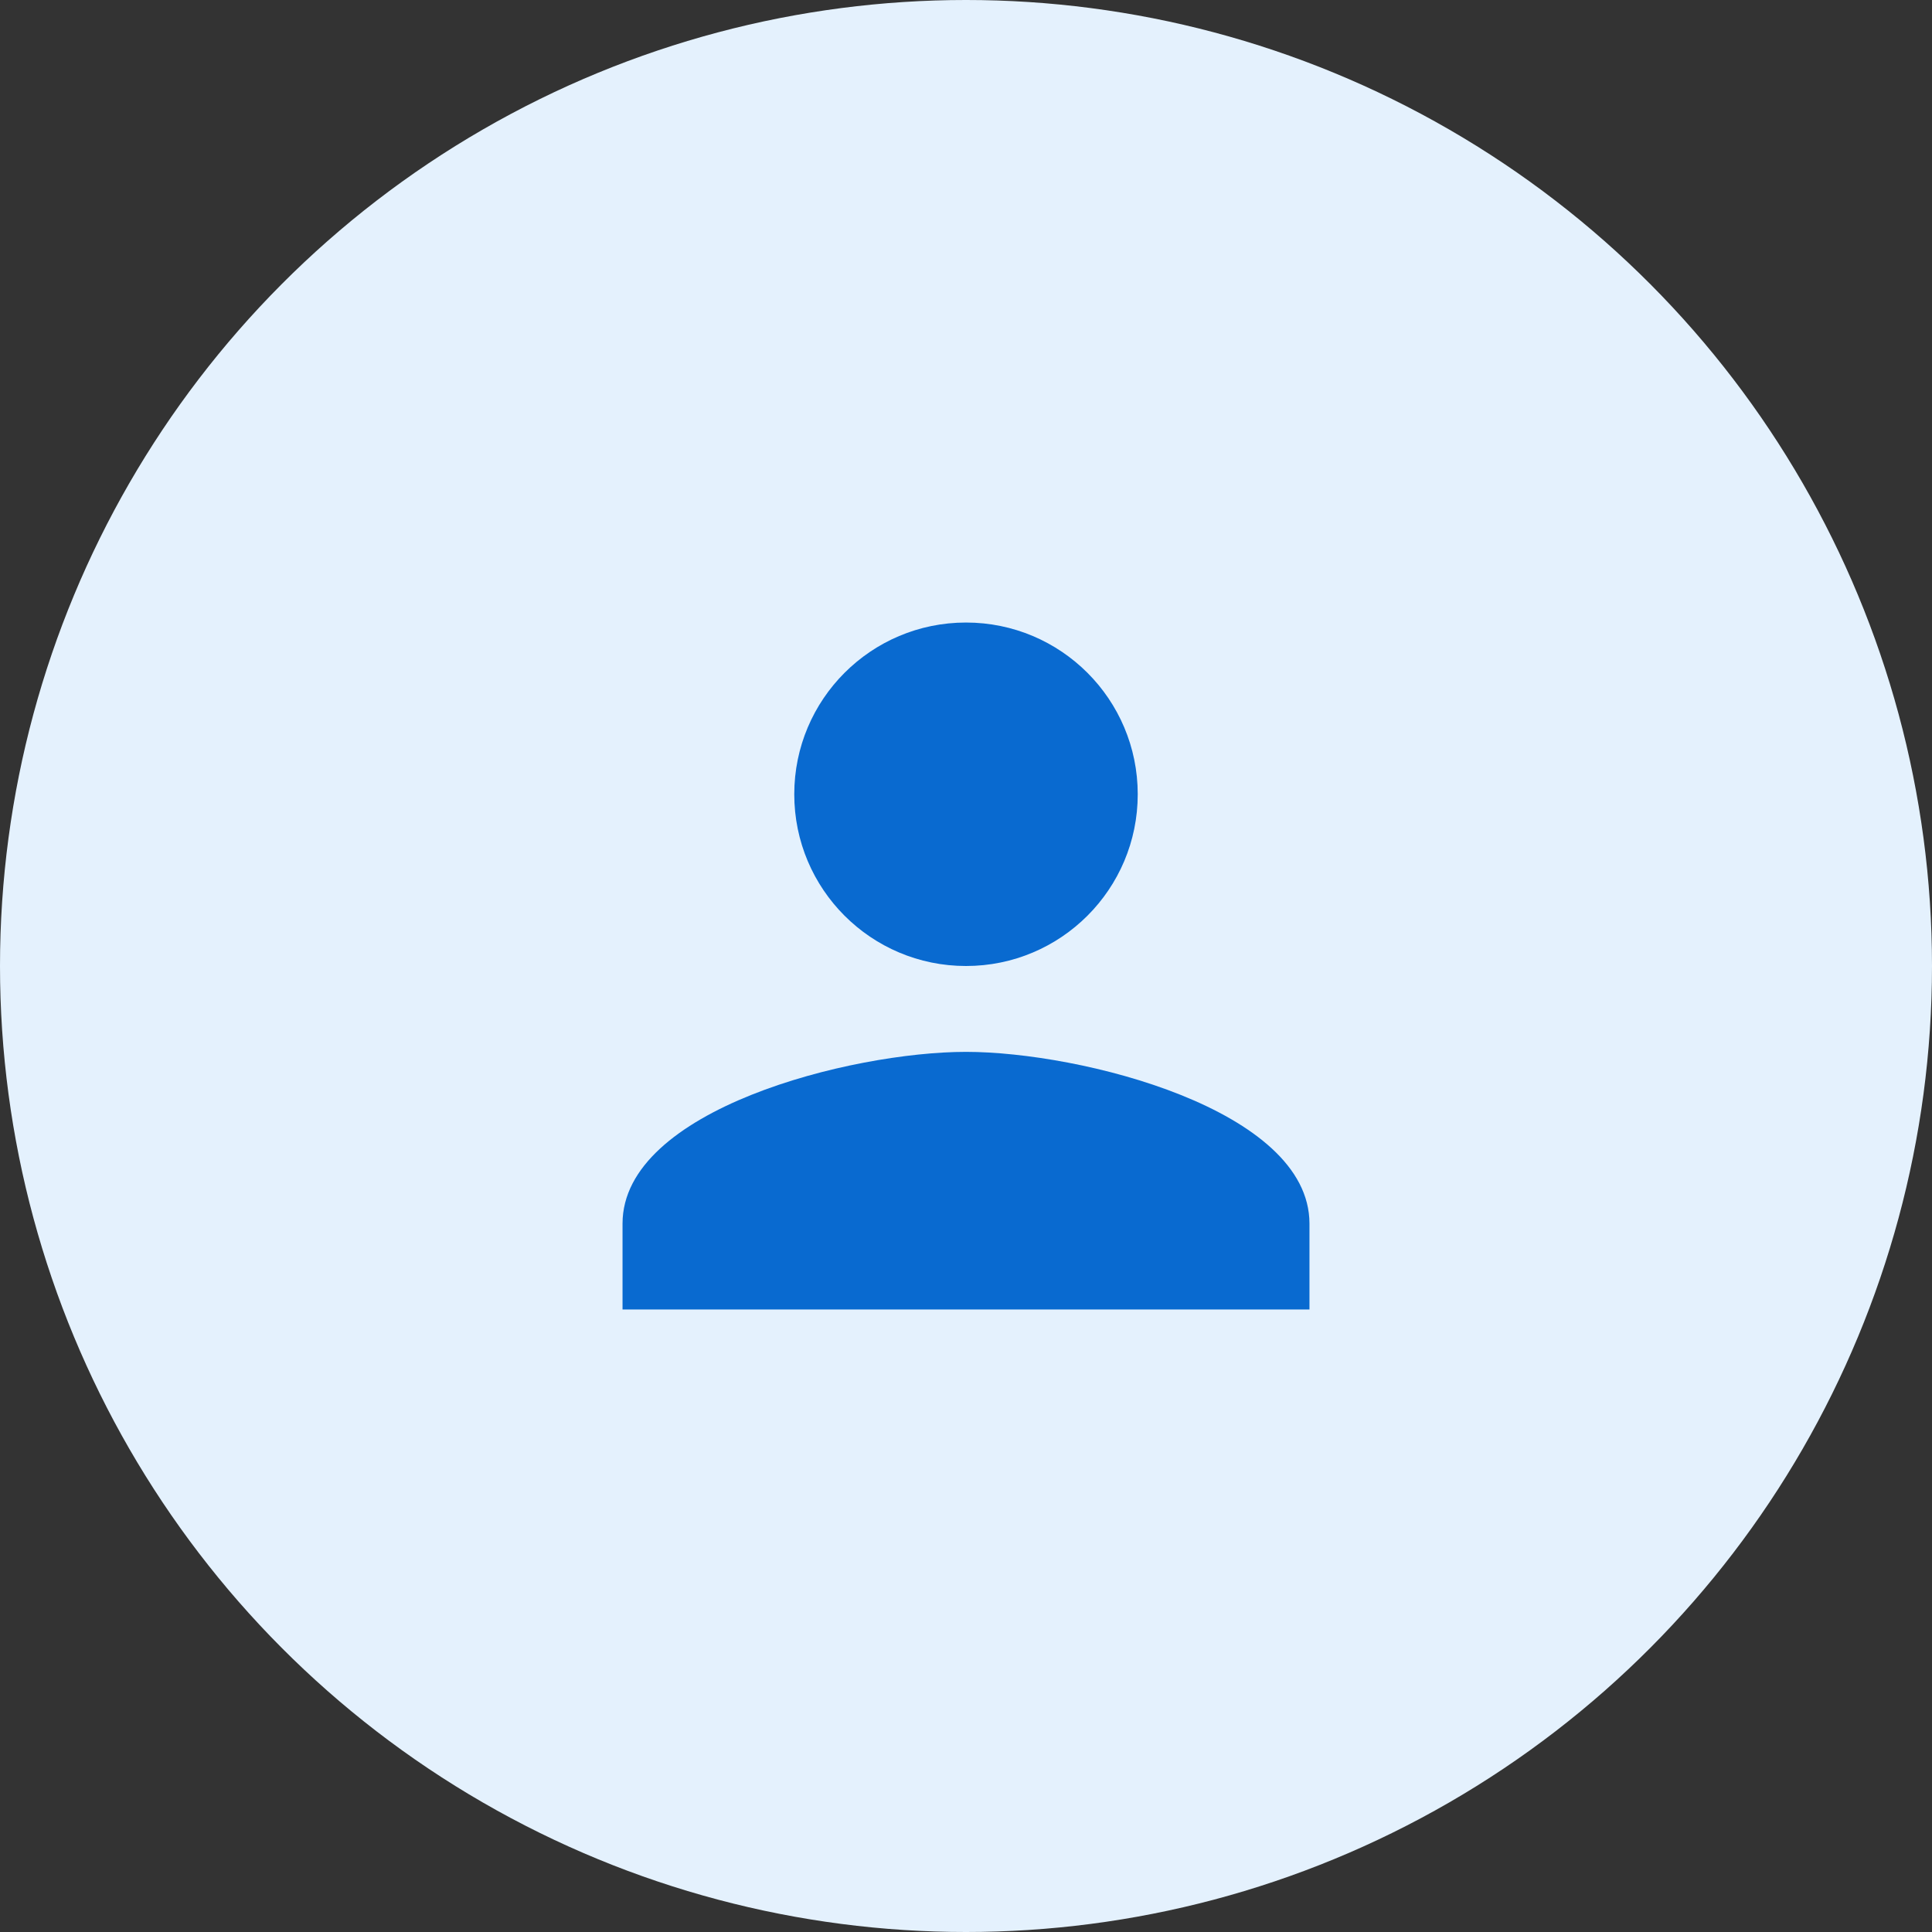
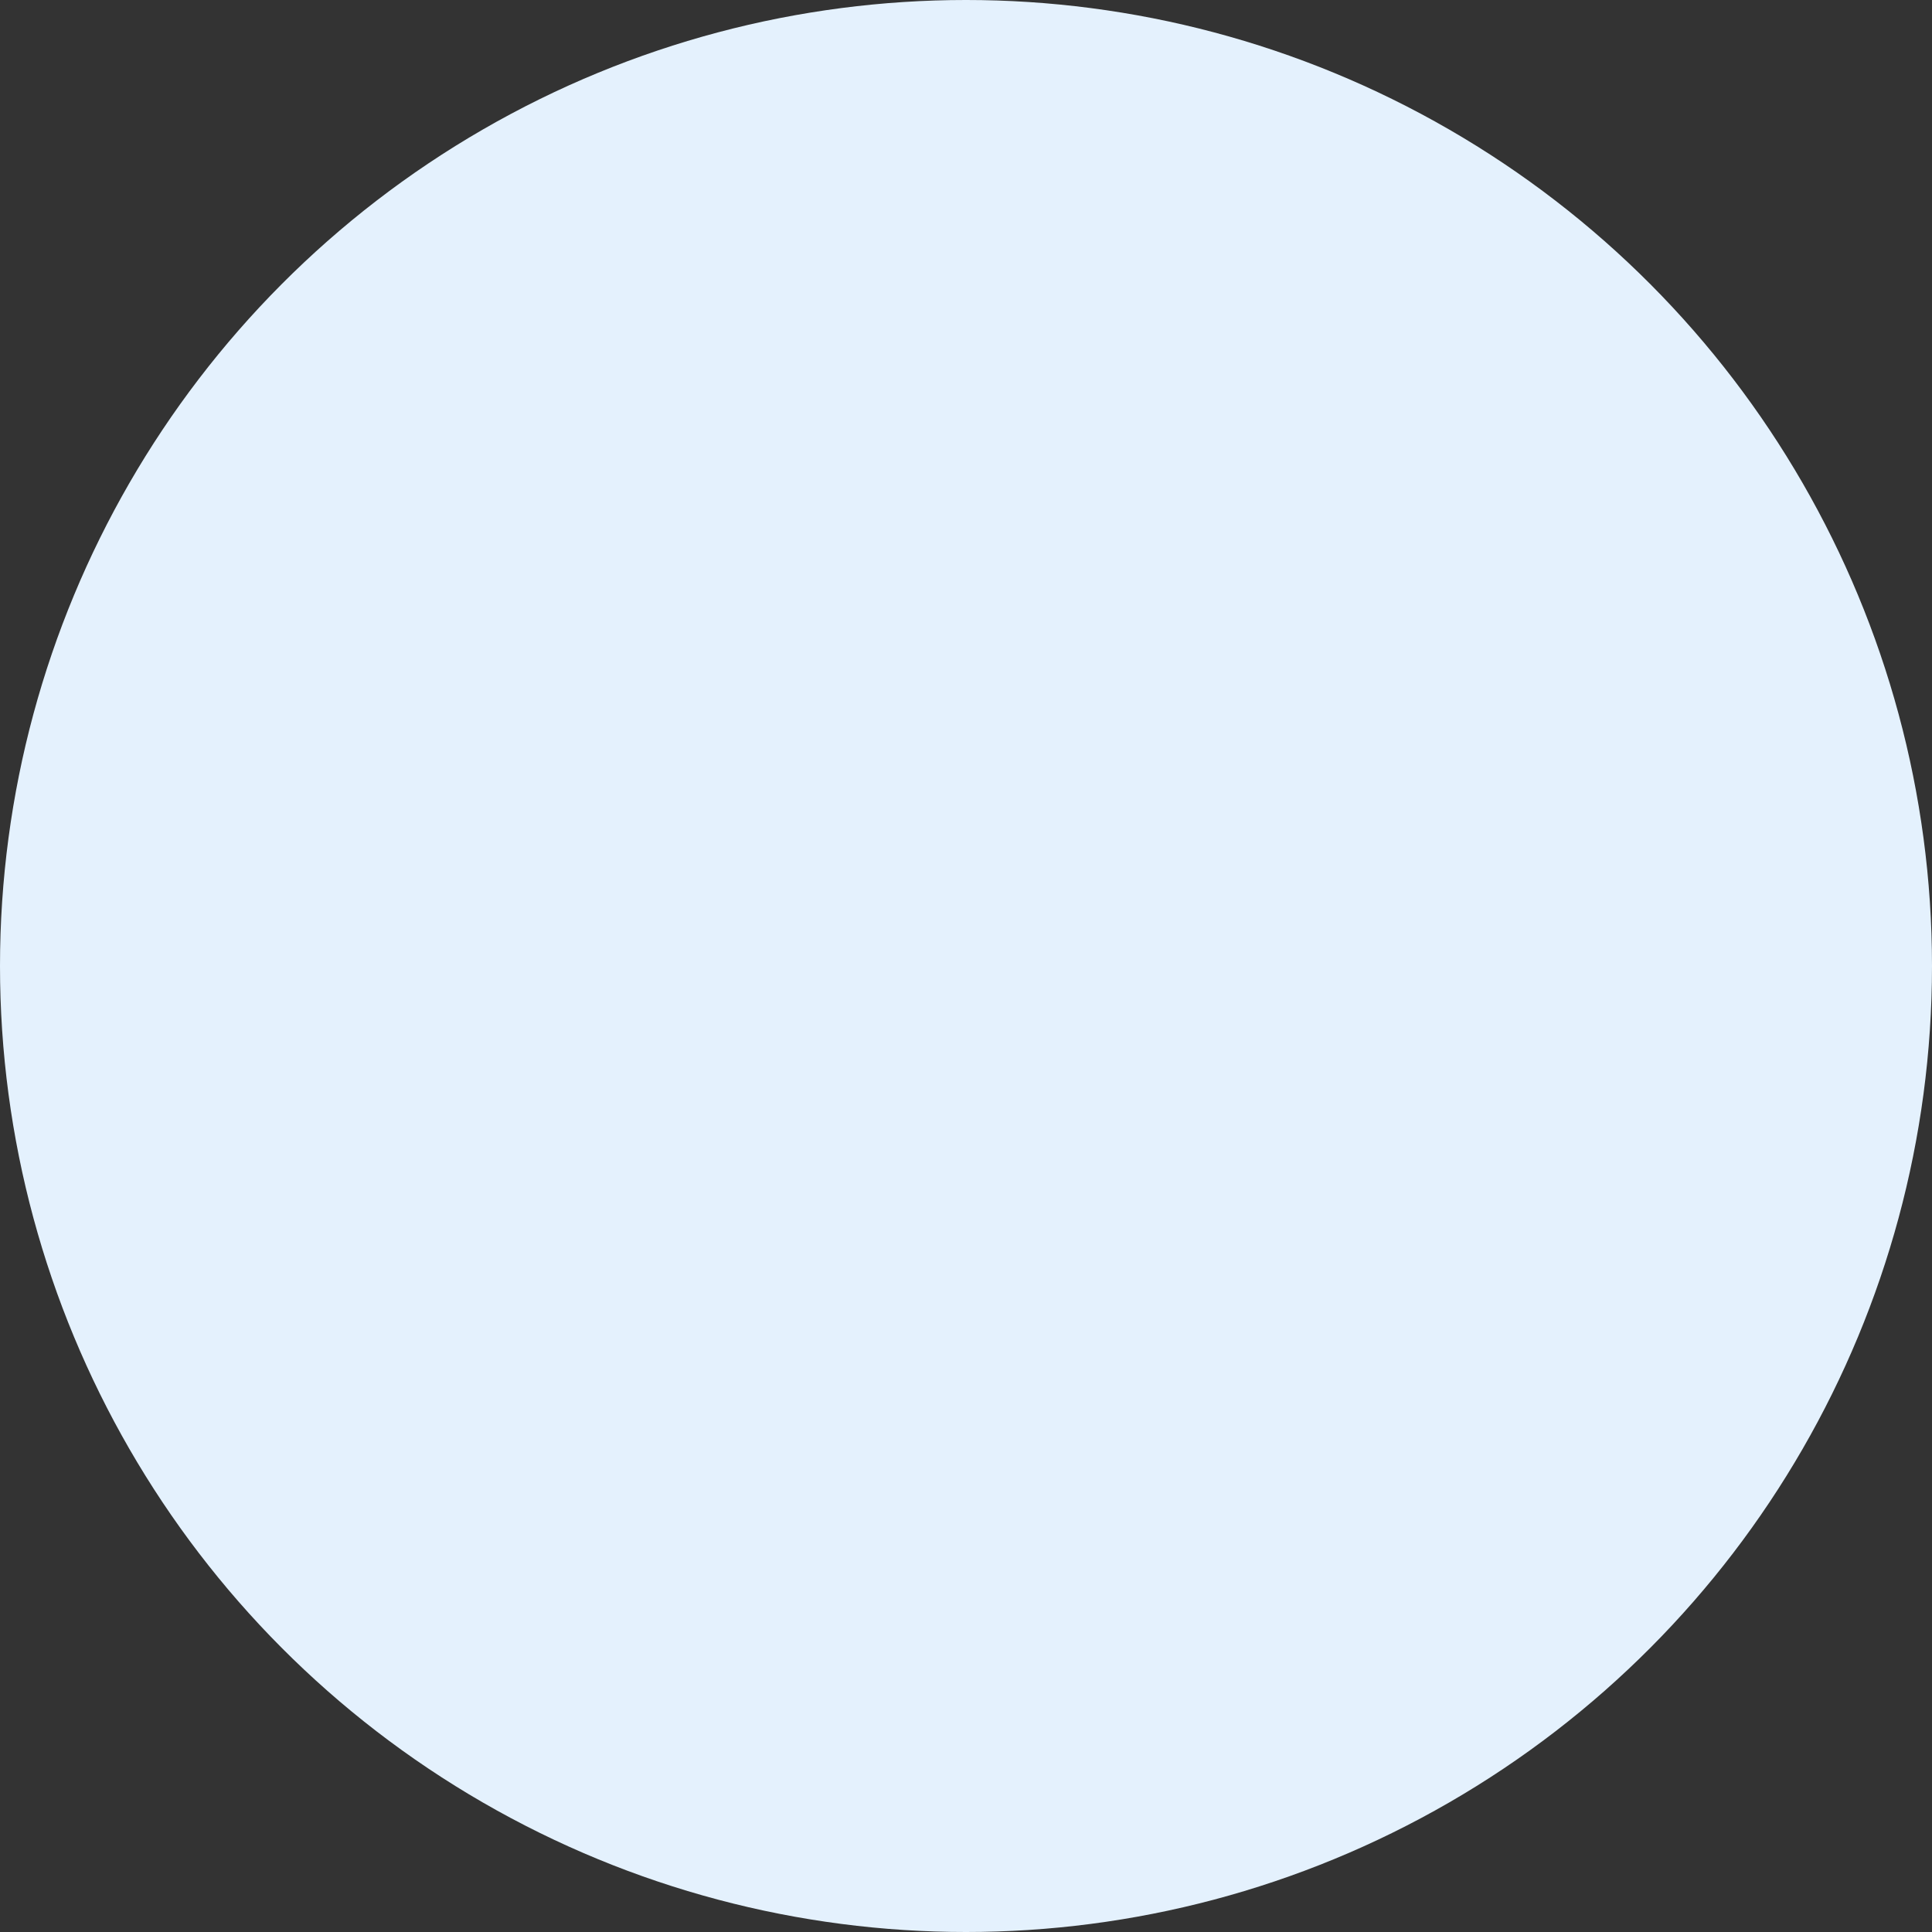
<svg xmlns="http://www.w3.org/2000/svg" xmlns:xlink="http://www.w3.org/1999/xlink" width="90px" height="90px" viewBox="0 0 90 90" version="1.1">
  <rect x="0" y="0" width="90" height="90" fill="#333333" stroke="none" />
  <title>Userpic</title>
  <desc>Created with Sketch.</desc>
  <defs>
    <circle id="path-1" cx="45" cy="45" r="45" />
  </defs>
  <g id="Components" stroke="none" stroke-width="1" fill="none" fill-rule="evenodd">
    <g id="Team" transform="translate(-200, -4237)">
      <g id="Team-#5" transform="translate(0, 4019)">
        <g id="#1" transform="translate(200, 218)">
          <g id="Images-/-Userpic-Frame-/-Userpic-Frame-90px">
            <mask id="mask-2" fill="white">
              <use xlink:href="#path-1" />
            </mask>
            <use id="Background" fill="#E4F1FD" fill-rule="evenodd" xlink:href="#path-1" />
            <g id="ic_person" stroke-width="1" fill-rule="evenodd" mask="url(#mask-2)">
              <g transform="translate(21, 21)" id="Icon-24px">
                <g>
-                   <path d="M24,24 C28.42,24 32,20.42 32,16 C32,11.58 28.42,8 24,8 C19.58,8 16,11.58 16,16 C16,20.42 19.58,24 24,24 L24,24 Z M24,28 C18.66,28 8,30.68 8,36 L8,40 L40,40 L40,36 C40,30.68 29.34,28 24,28 L24,28 Z" id="Shape" fill="#096AD0" />
-                   <polygon id="Shape" points="0 0 48 0 48 48 0 48" />
-                 </g>
+                   </g>
              </g>
            </g>
          </g>
        </g>
      </g>
    </g>
  </g>
</svg>